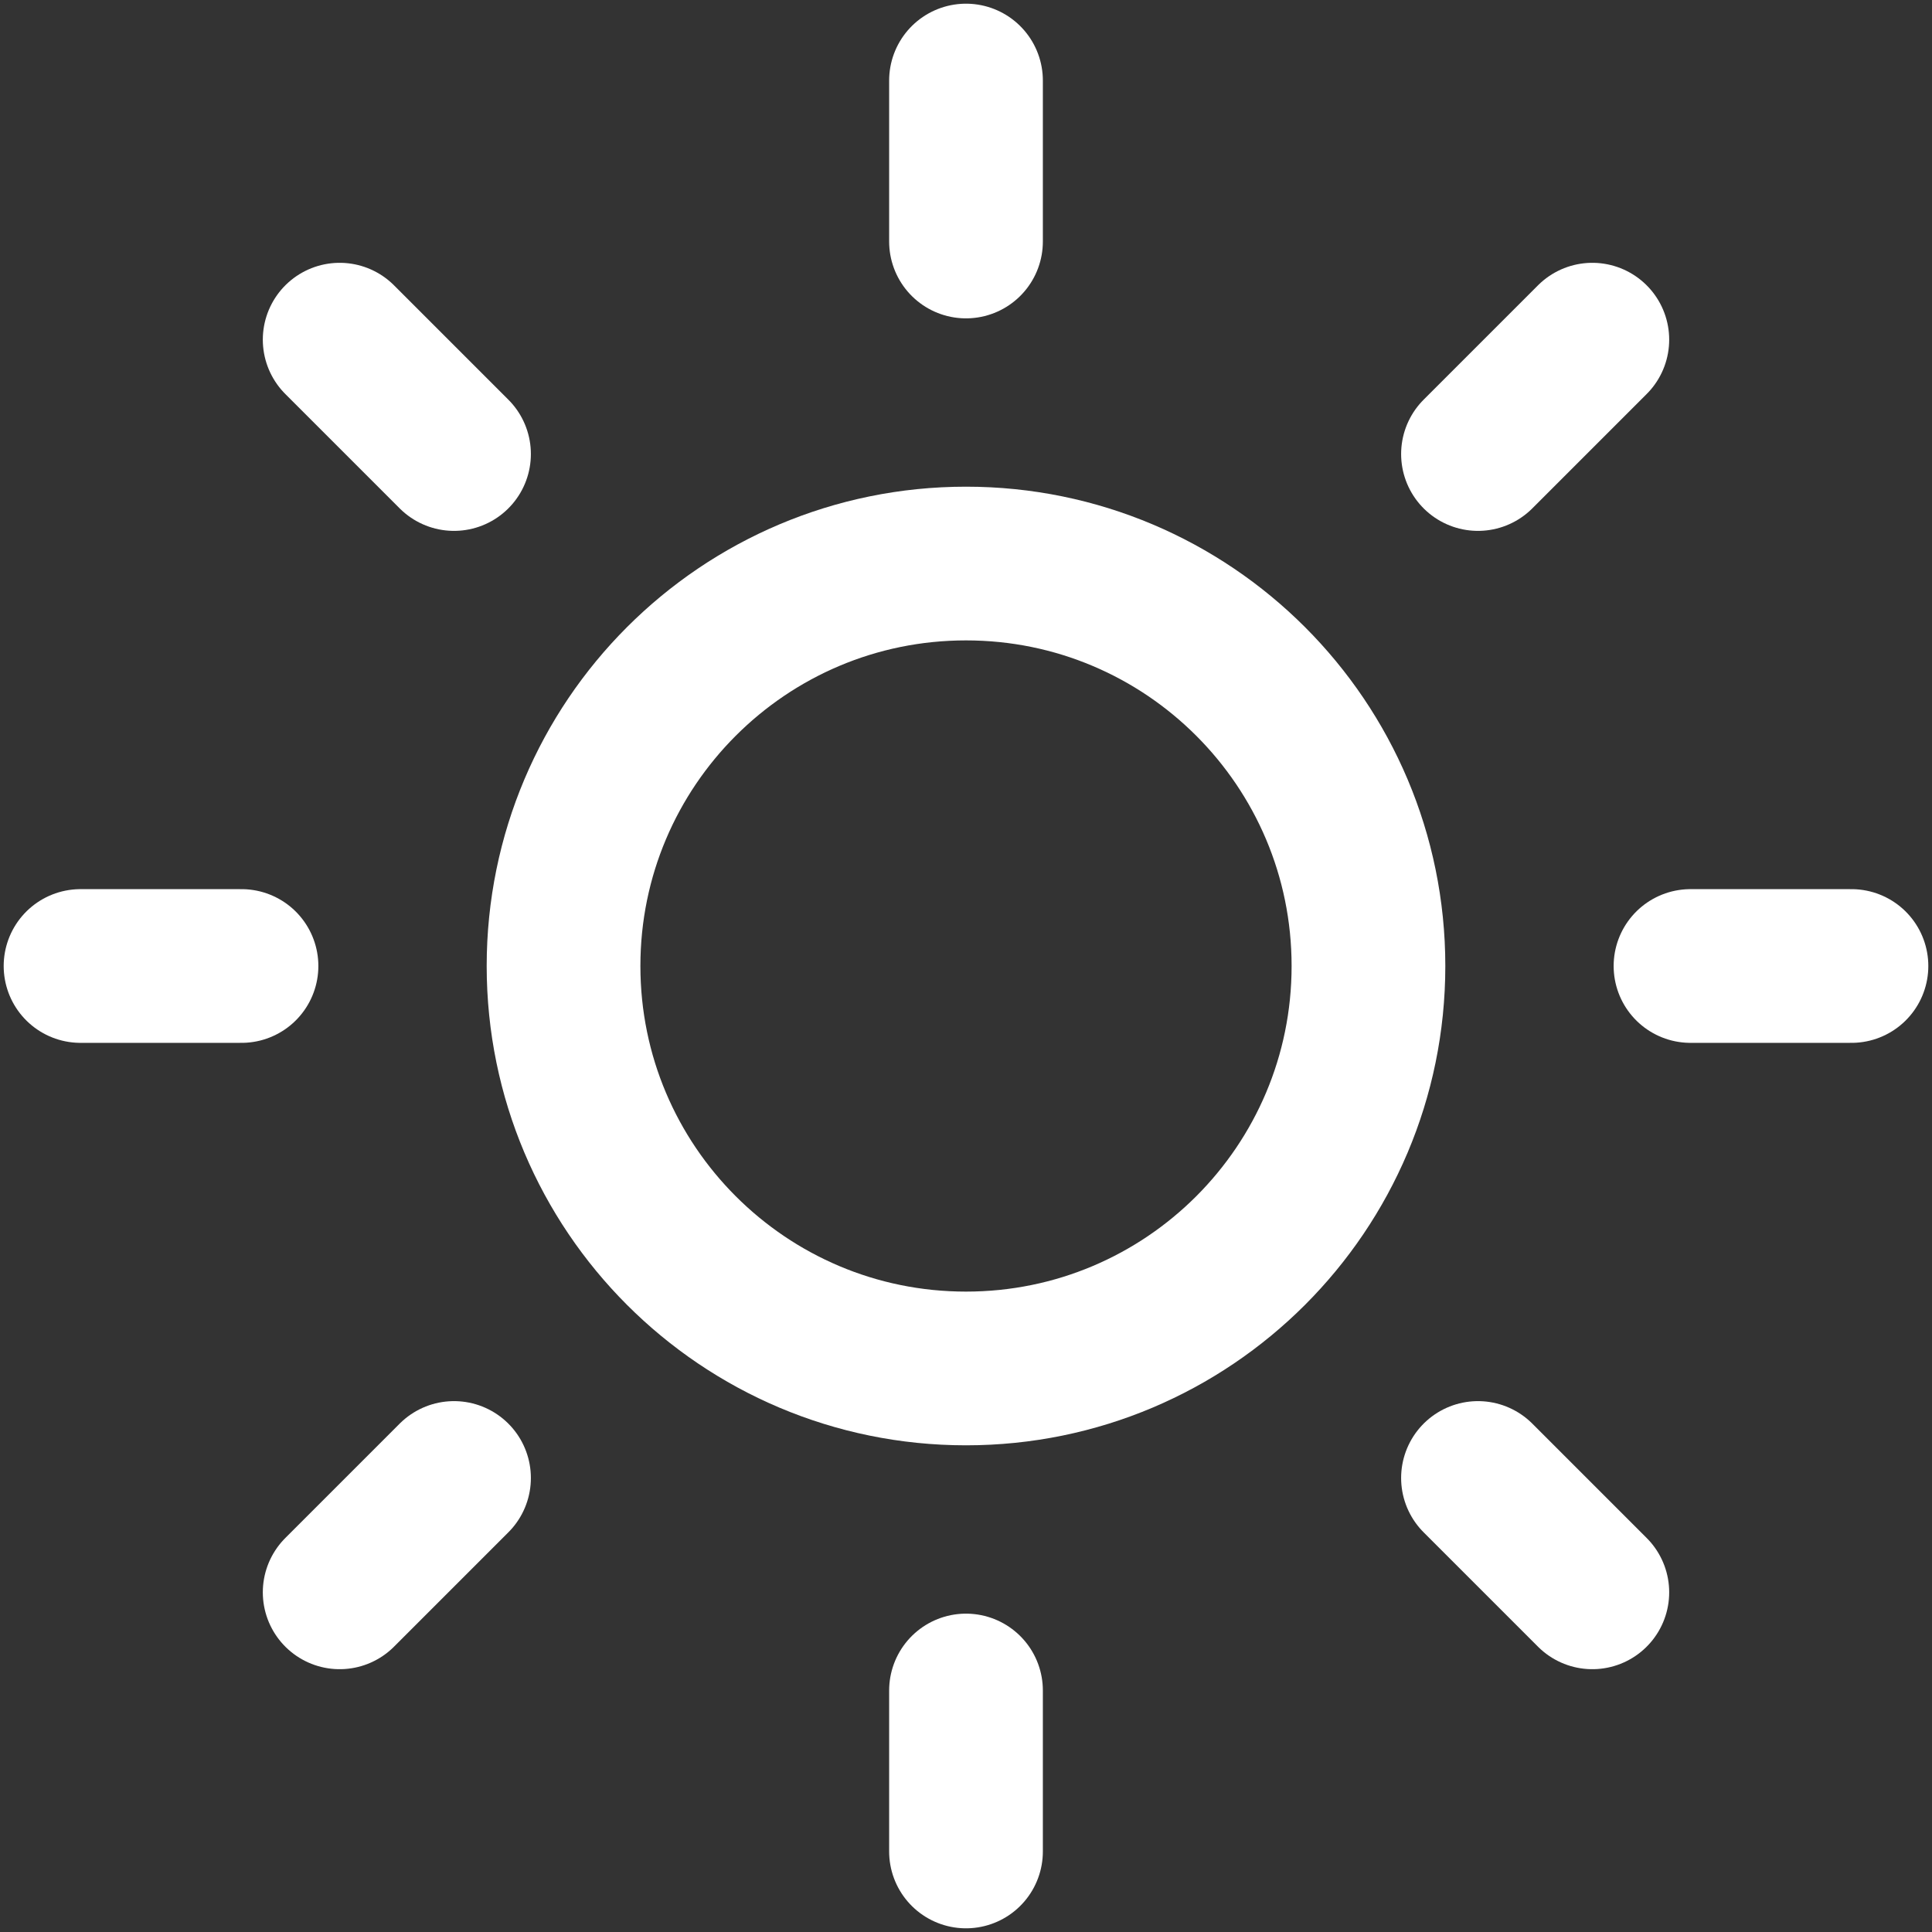
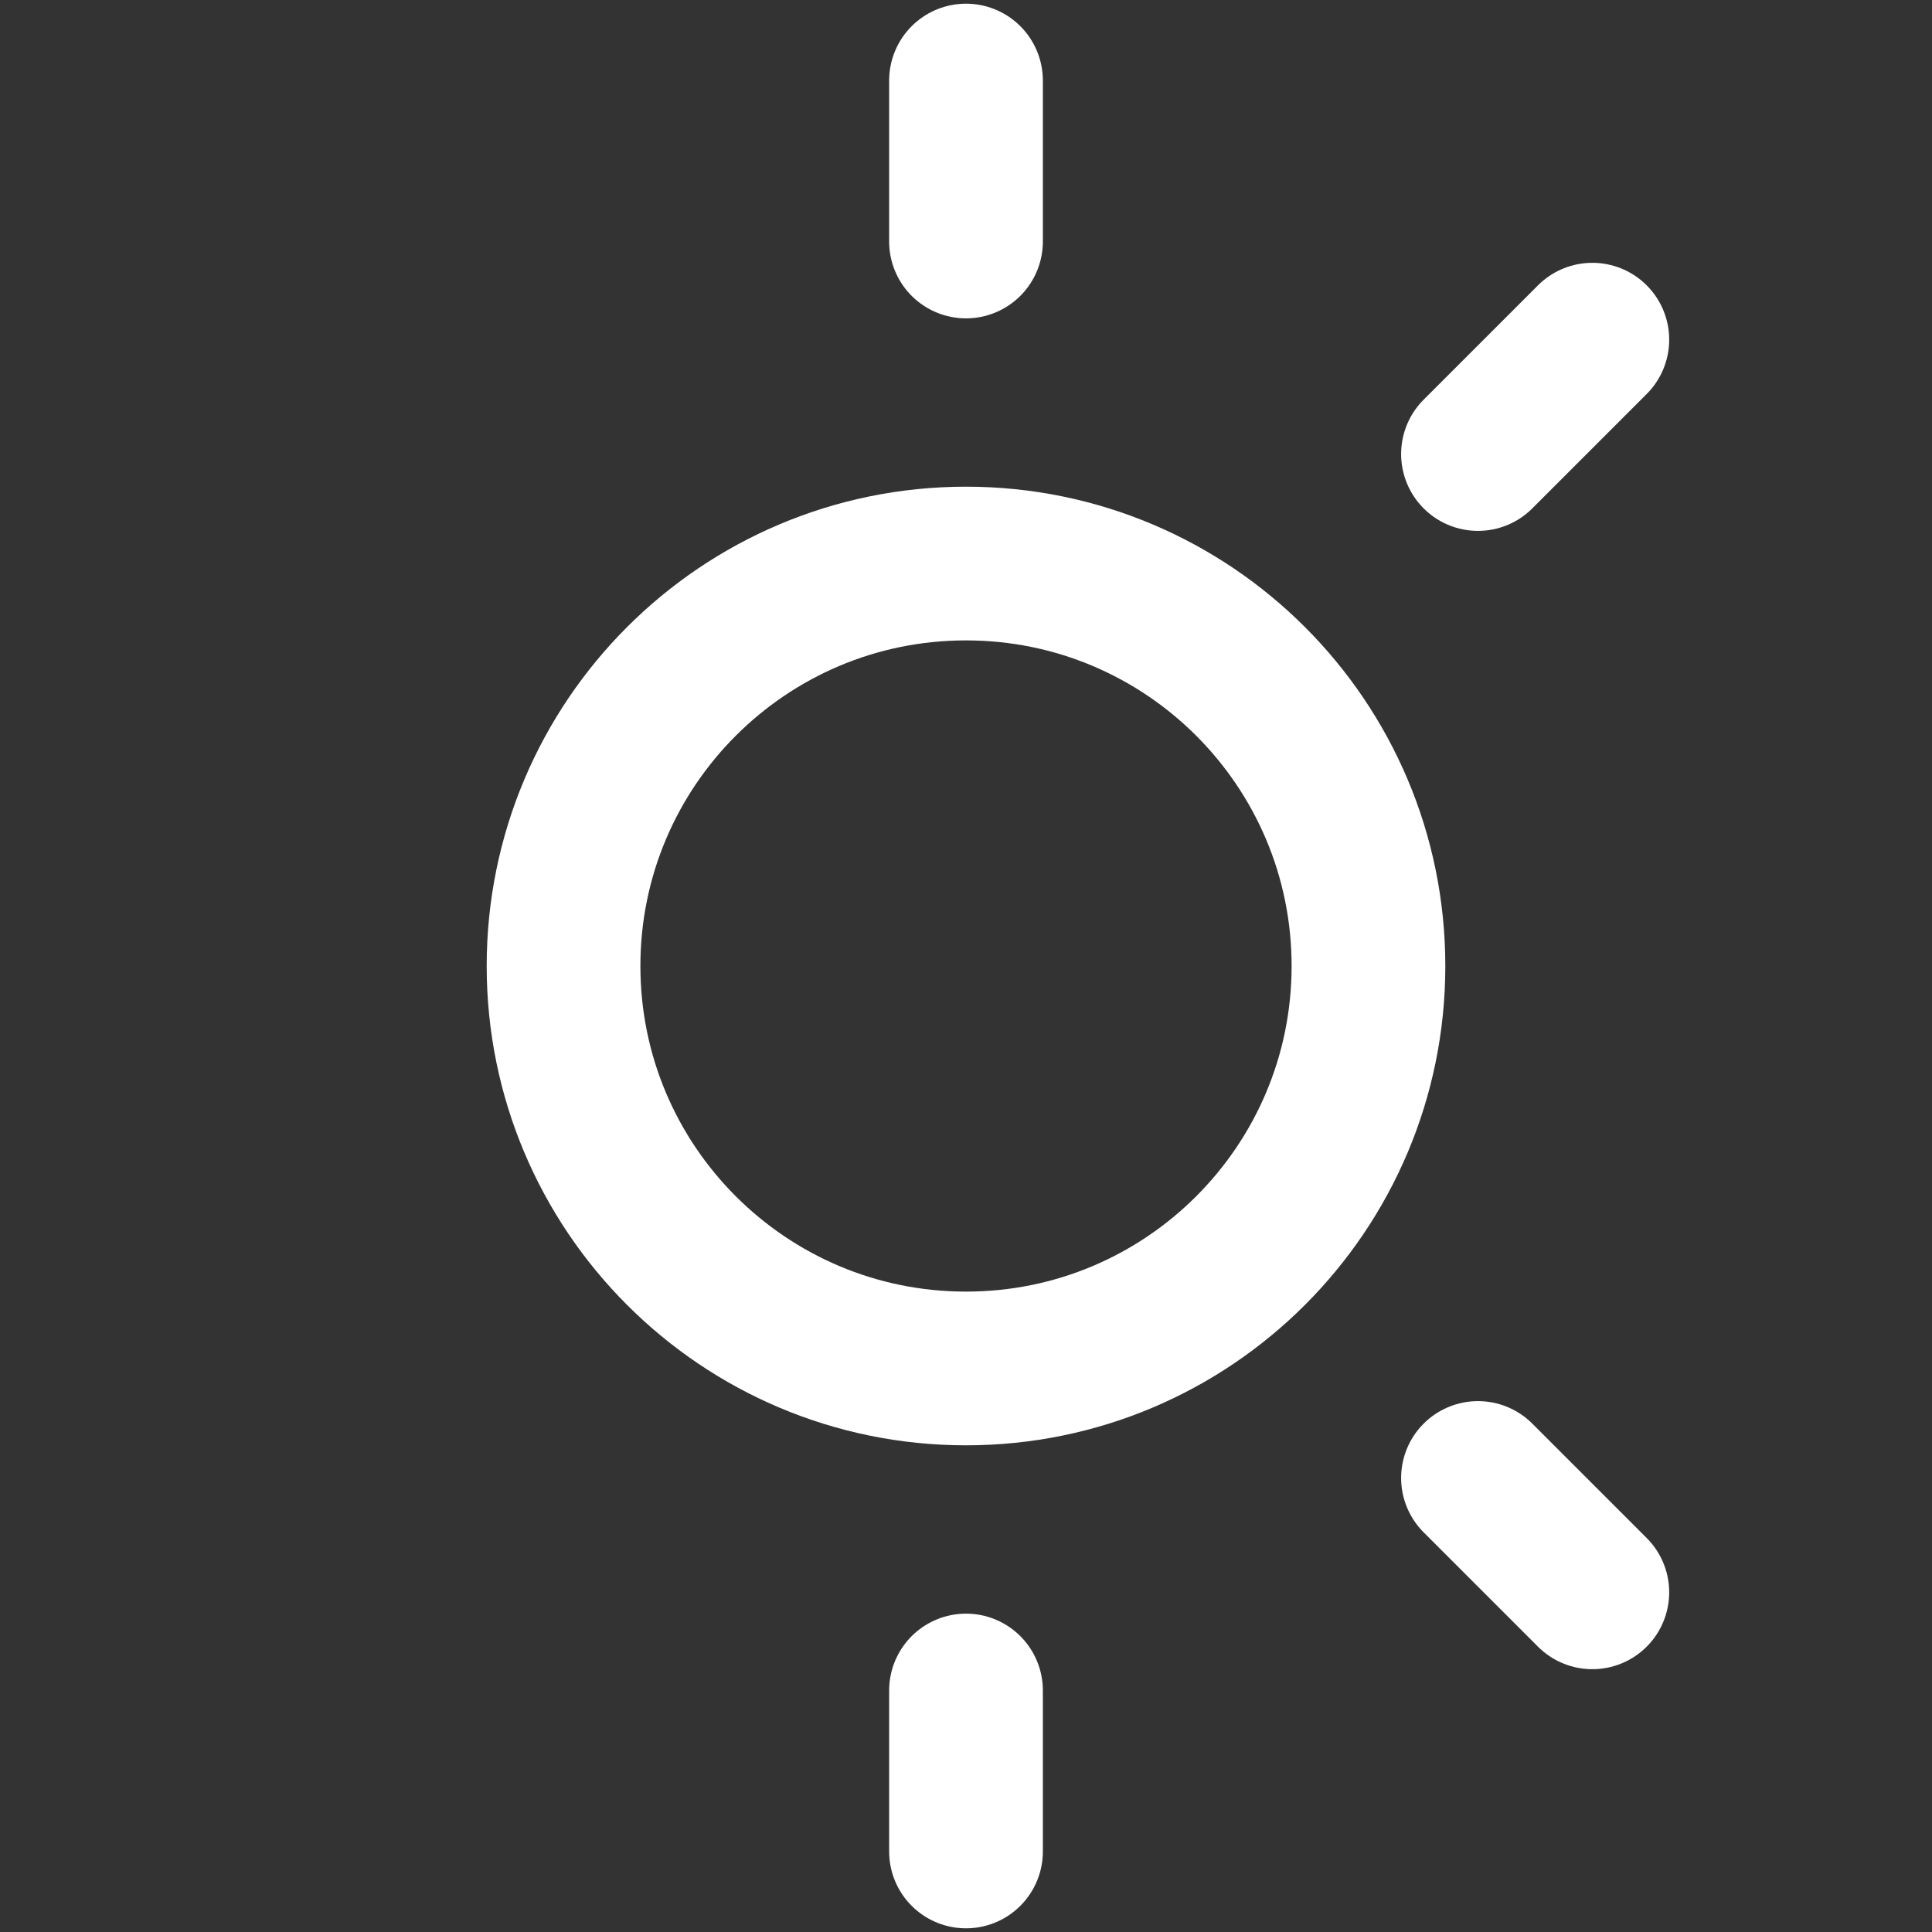
<svg xmlns="http://www.w3.org/2000/svg" width="16" height="16" viewBox="0 0 16 16" fill="none">
  <rect x="0" y="0" width="16" height="16" fill="#333333" stroke="none" />
  <path d="M8 11.333C9.841 11.333 11.333 9.841 11.333 8C11.333 6.159 9.841 4.667 8 4.667C6.159 4.667 4.667 6.159 4.667 8C4.667 9.841 6.159 11.333 8 11.333Z" stroke="white" stroke-width="1.273" stroke-linecap="round" stroke-linejoin="round" />
  <path d="M8 0.667V2" stroke="white" stroke-width="1.273" stroke-linecap="round" stroke-linejoin="round" />
  <path d="M8 14V15.333" stroke="white" stroke-width="1.273" stroke-linecap="round" stroke-linejoin="round" />
-   <path d="M2.813 2.813L3.76 3.76" stroke="white" stroke-width="1.273" stroke-linecap="round" stroke-linejoin="round" />
  <path d="M12.24 12.24L13.187 13.187" stroke="white" stroke-width="1.273" stroke-linecap="round" stroke-linejoin="round" />
-   <path d="M0.667 8H2" stroke="white" stroke-width="1.273" stroke-linecap="round" stroke-linejoin="round" />
-   <path d="M14 8H15.333" stroke="white" stroke-width="1.273" stroke-linecap="round" stroke-linejoin="round" />
-   <path d="M2.813 13.187L3.76 12.24" stroke="white" stroke-width="1.273" stroke-linecap="round" stroke-linejoin="round" />
  <path d="M12.24 3.76L13.187 2.813" stroke="white" stroke-width="1.273" stroke-linecap="round" stroke-linejoin="round" />
</svg>